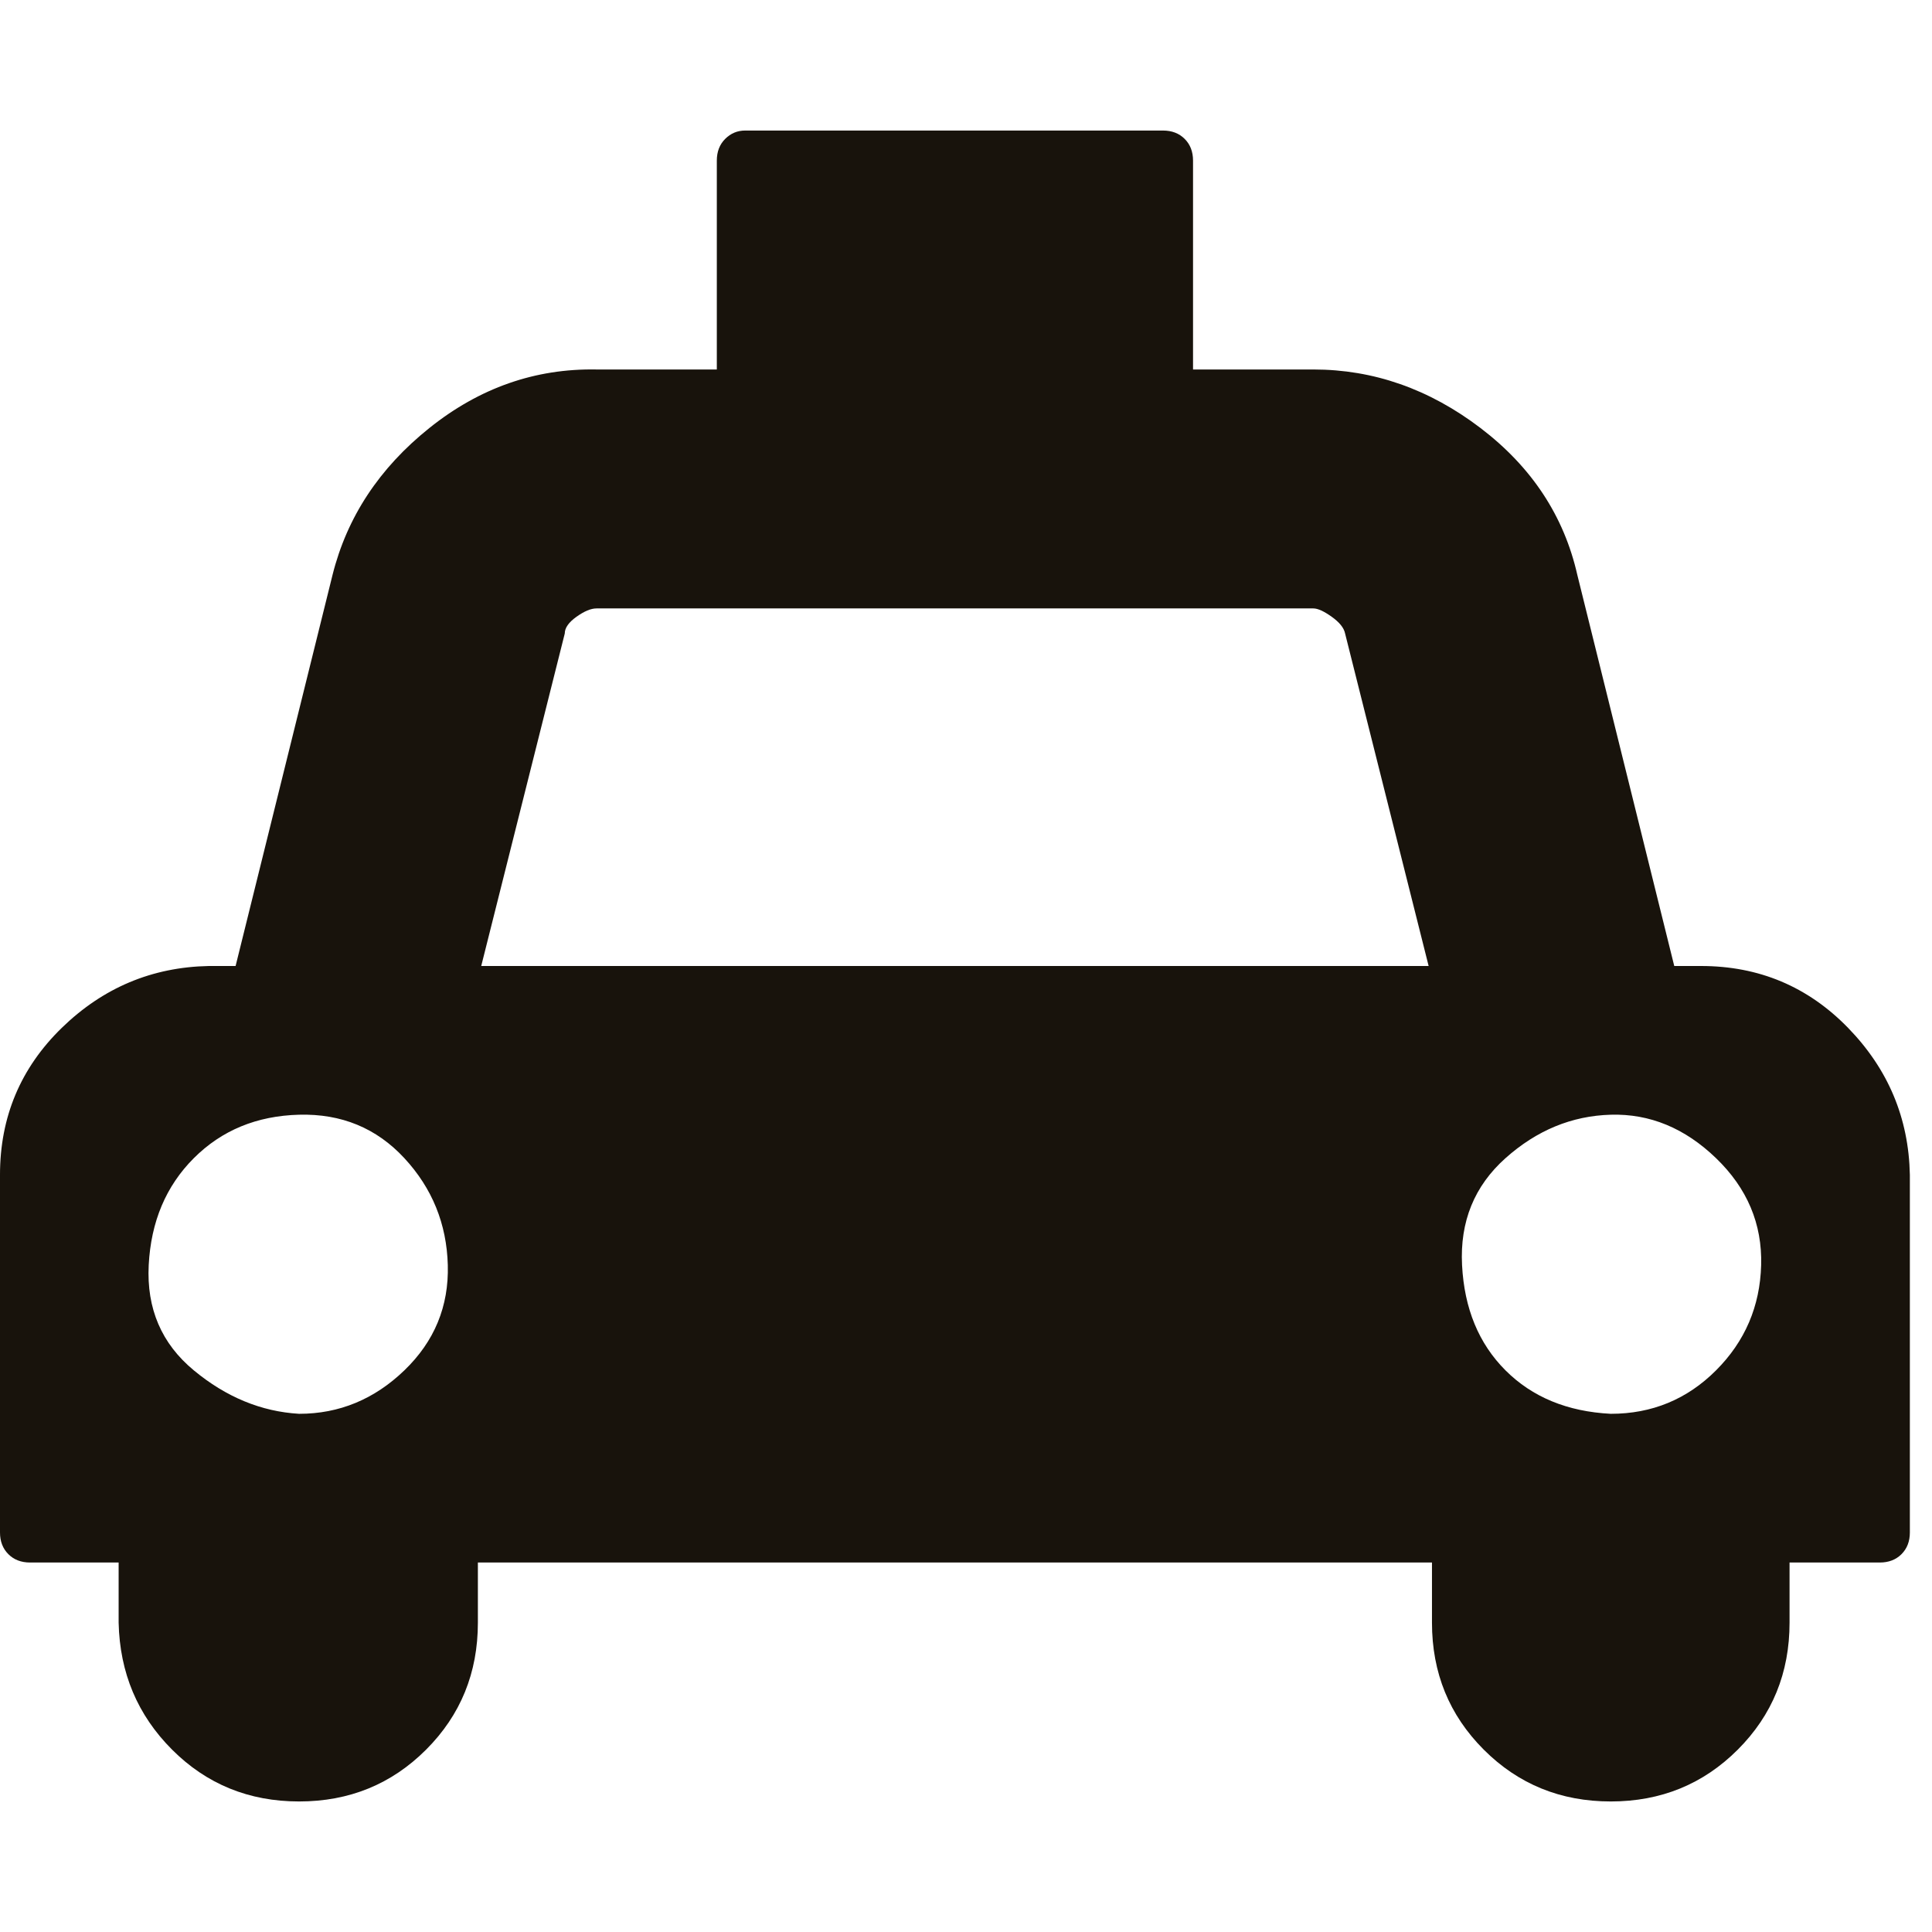
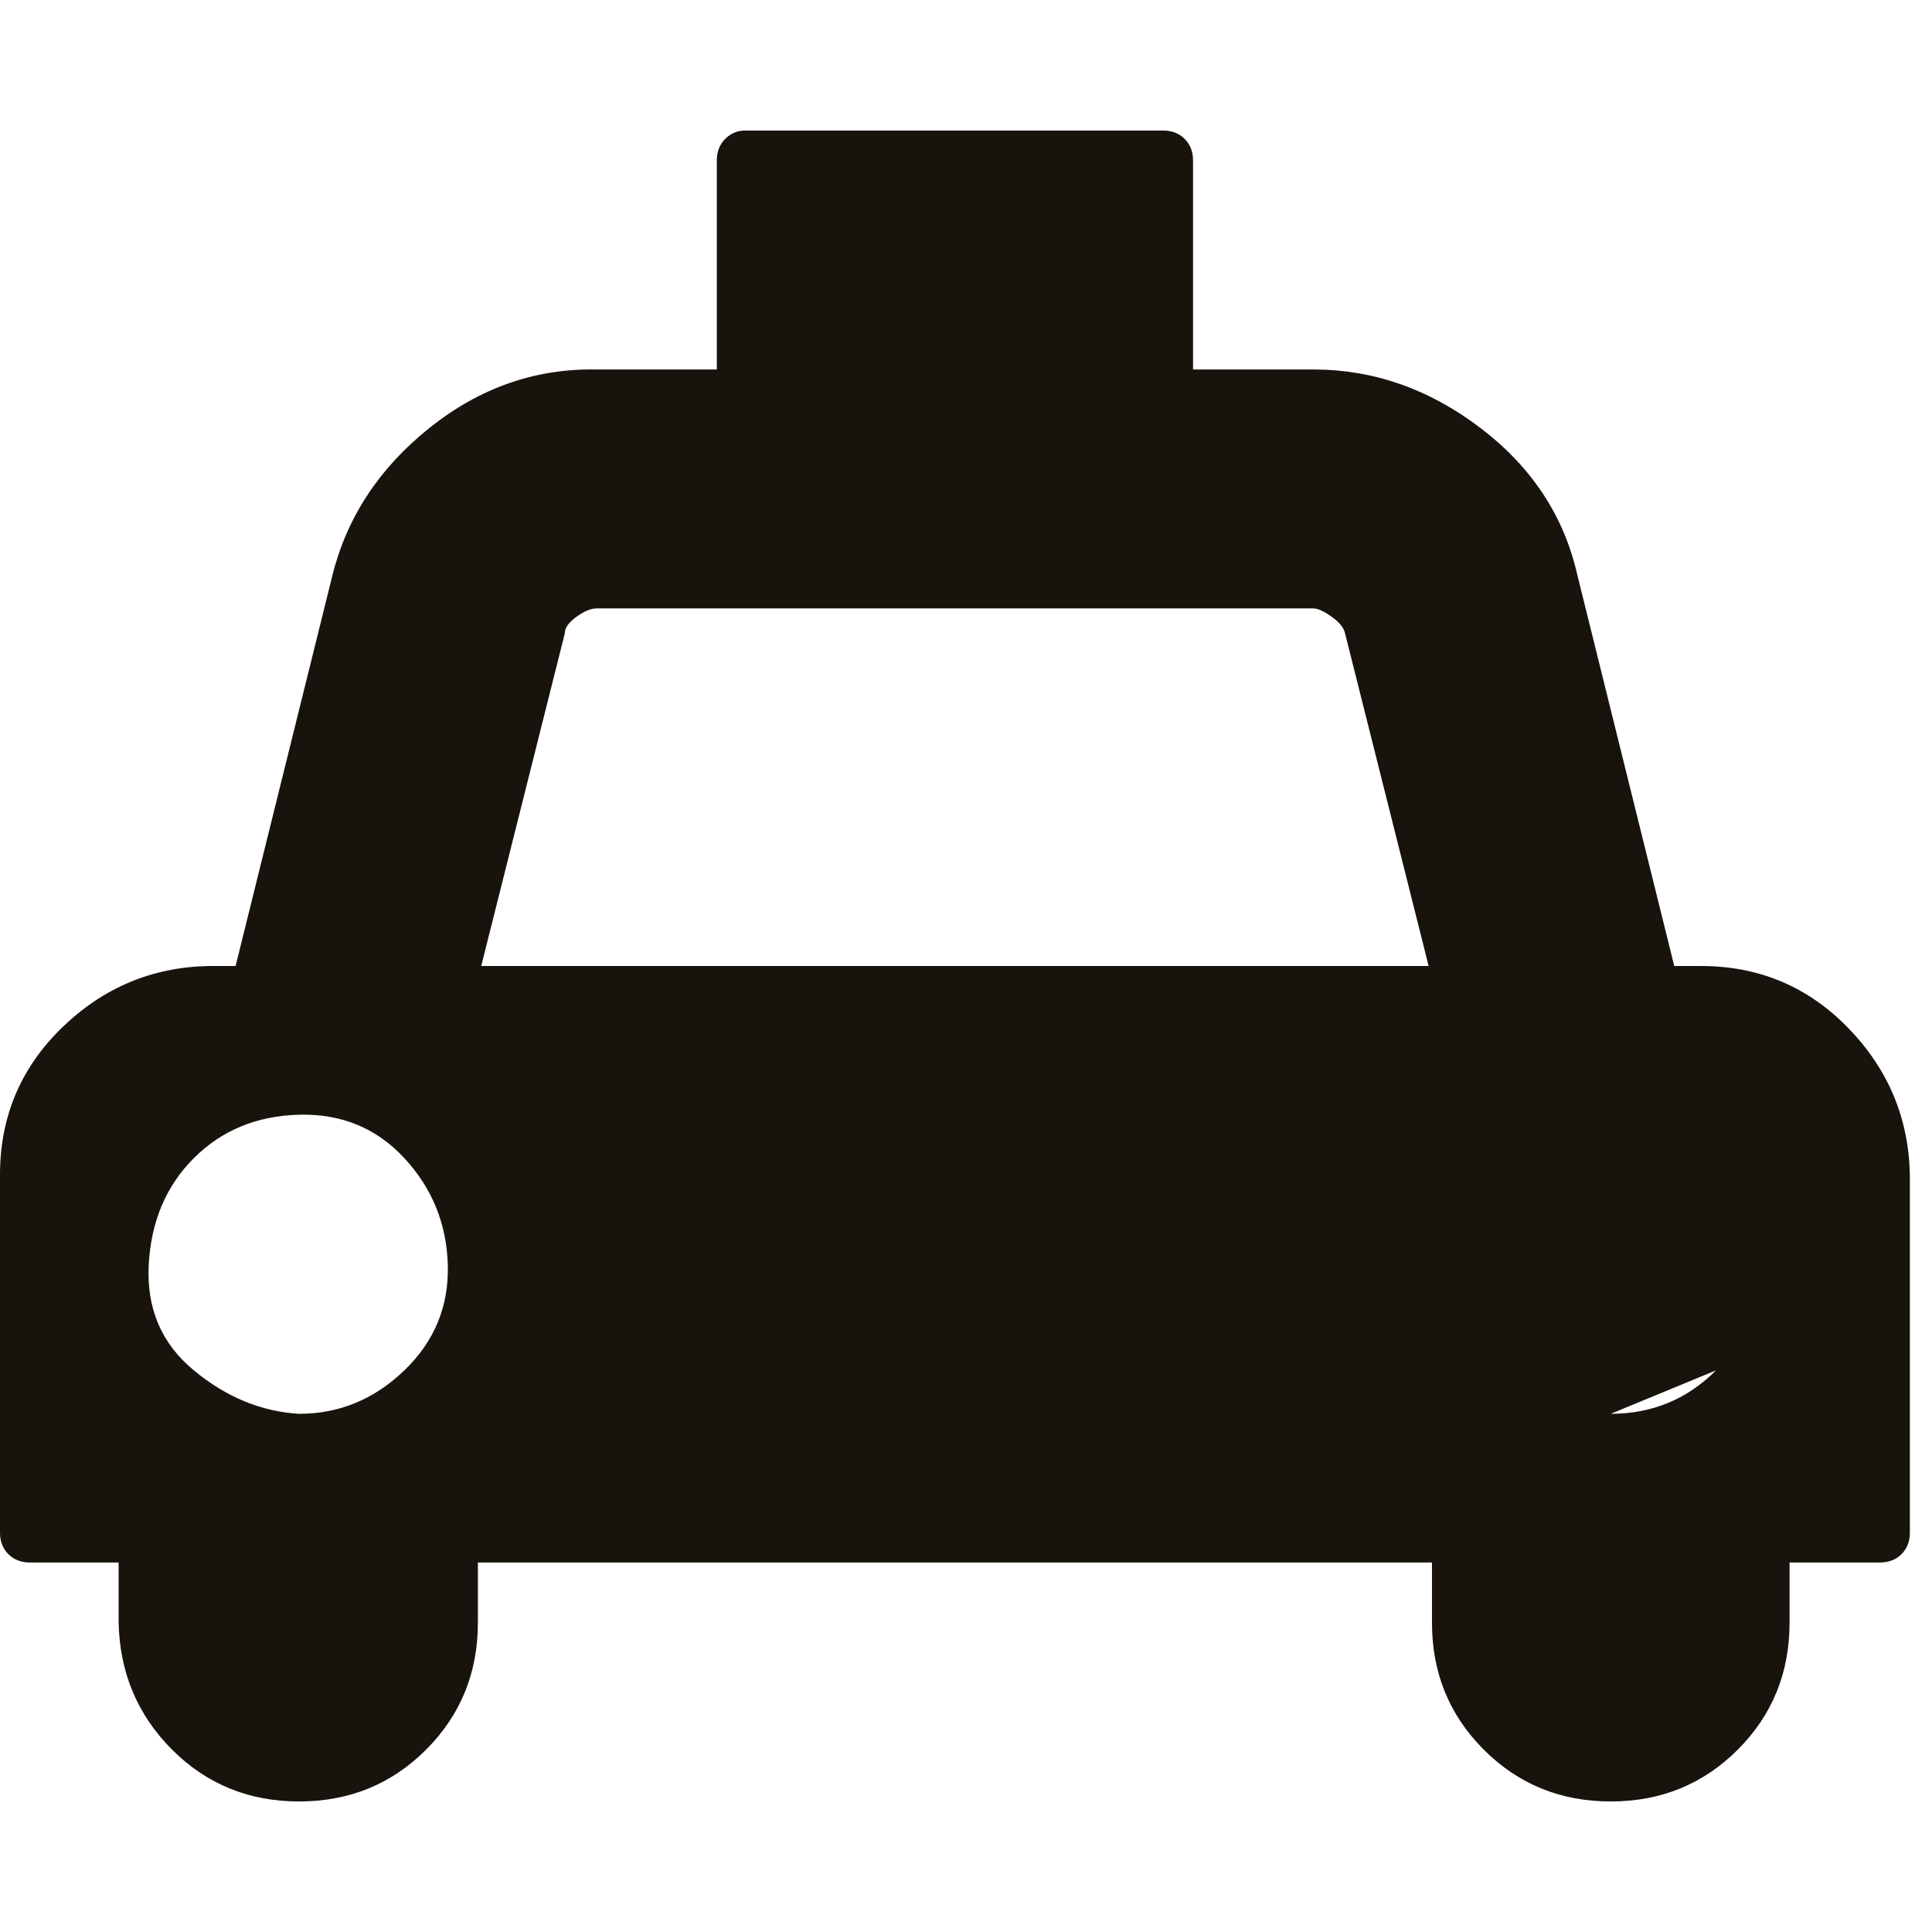
<svg xmlns="http://www.w3.org/2000/svg" version="1.1" width="250" height="250" viewBox="0 0 37 32">
-   <path style="fill:#18130c" d="M32.576 16q1.664 0 2.816 1.184t1.184 2.816v6.848q0 0.256-0.16 0.416t-0.416 0.16h-1.728v1.152q0 1.44-0.992 2.432t-2.432 0.992-2.432-0.992-0.992-2.432v-1.152h-18.272v1.152q0 1.44-0.992 2.432t-2.432 0.992-2.432-0.992-1.024-2.432v-1.152h-1.696q-0.256 0-0.416-0.16t-0.16-0.416v-6.848q0-1.664 1.184-2.816t2.816-1.184h0.512l1.856-7.488q0.416-1.664 1.856-2.816t3.2-1.12h2.304v-4q0-0.256 0.16-0.416t0.384-0.16h8q0.256 0 0.416 0.16t0.16 0.416v4h2.304q1.728 0 3.2 1.12t1.856 2.816l1.856 7.488h0.512zM5.728 24.576q1.152 0 2.016-0.832t0.832-2.016-0.832-2.048-2.016-0.832-2.016 0.832-0.864 2.048 0.864 2.016 2.016 0.832zM9.216 16h18.144l-1.6-6.368q-0.032-0.16-0.256-0.32t-0.352-0.16h-13.728q-0.16 0-0.384 0.16t-0.224 0.32zM30.848 24.576q1.184 0 2.016-0.832t0.864-2.016-0.864-2.048-2.016-0.832-2.016 0.832-0.832 2.048 0.832 2.016 2.016 0.832z" />
+   <path style="fill:#18130c" d="M32.576 16q1.664 0 2.816 1.184t1.184 2.816v6.848q0 0.256-0.16 0.416t-0.416 0.16h-1.728v1.152q0 1.44-0.992 2.432t-2.432 0.992-2.432-0.992-0.992-2.432v-1.152h-18.272v1.152q0 1.44-0.992 2.432t-2.432 0.992-2.432-0.992-1.024-2.432v-1.152h-1.696q-0.256 0-0.416-0.16t-0.16-0.416v-6.848q0-1.664 1.184-2.816t2.816-1.184h0.512l1.856-7.488q0.416-1.664 1.856-2.816t3.2-1.12h2.304v-4q0-0.256 0.16-0.416t0.384-0.16h8q0.256 0 0.416 0.16t0.16 0.416v4h2.304q1.728 0 3.2 1.12t1.856 2.816l1.856 7.488h0.512zM5.728 24.576q1.152 0 2.016-0.832t0.832-2.016-0.832-2.048-2.016-0.832-2.016 0.832-0.864 2.048 0.864 2.016 2.016 0.832zM9.216 16h18.144l-1.6-6.368q-0.032-0.16-0.256-0.32t-0.352-0.16h-13.728q-0.16 0-0.384 0.16t-0.224 0.32zM30.848 24.576q1.184 0 2.016-0.832z" />
</svg>